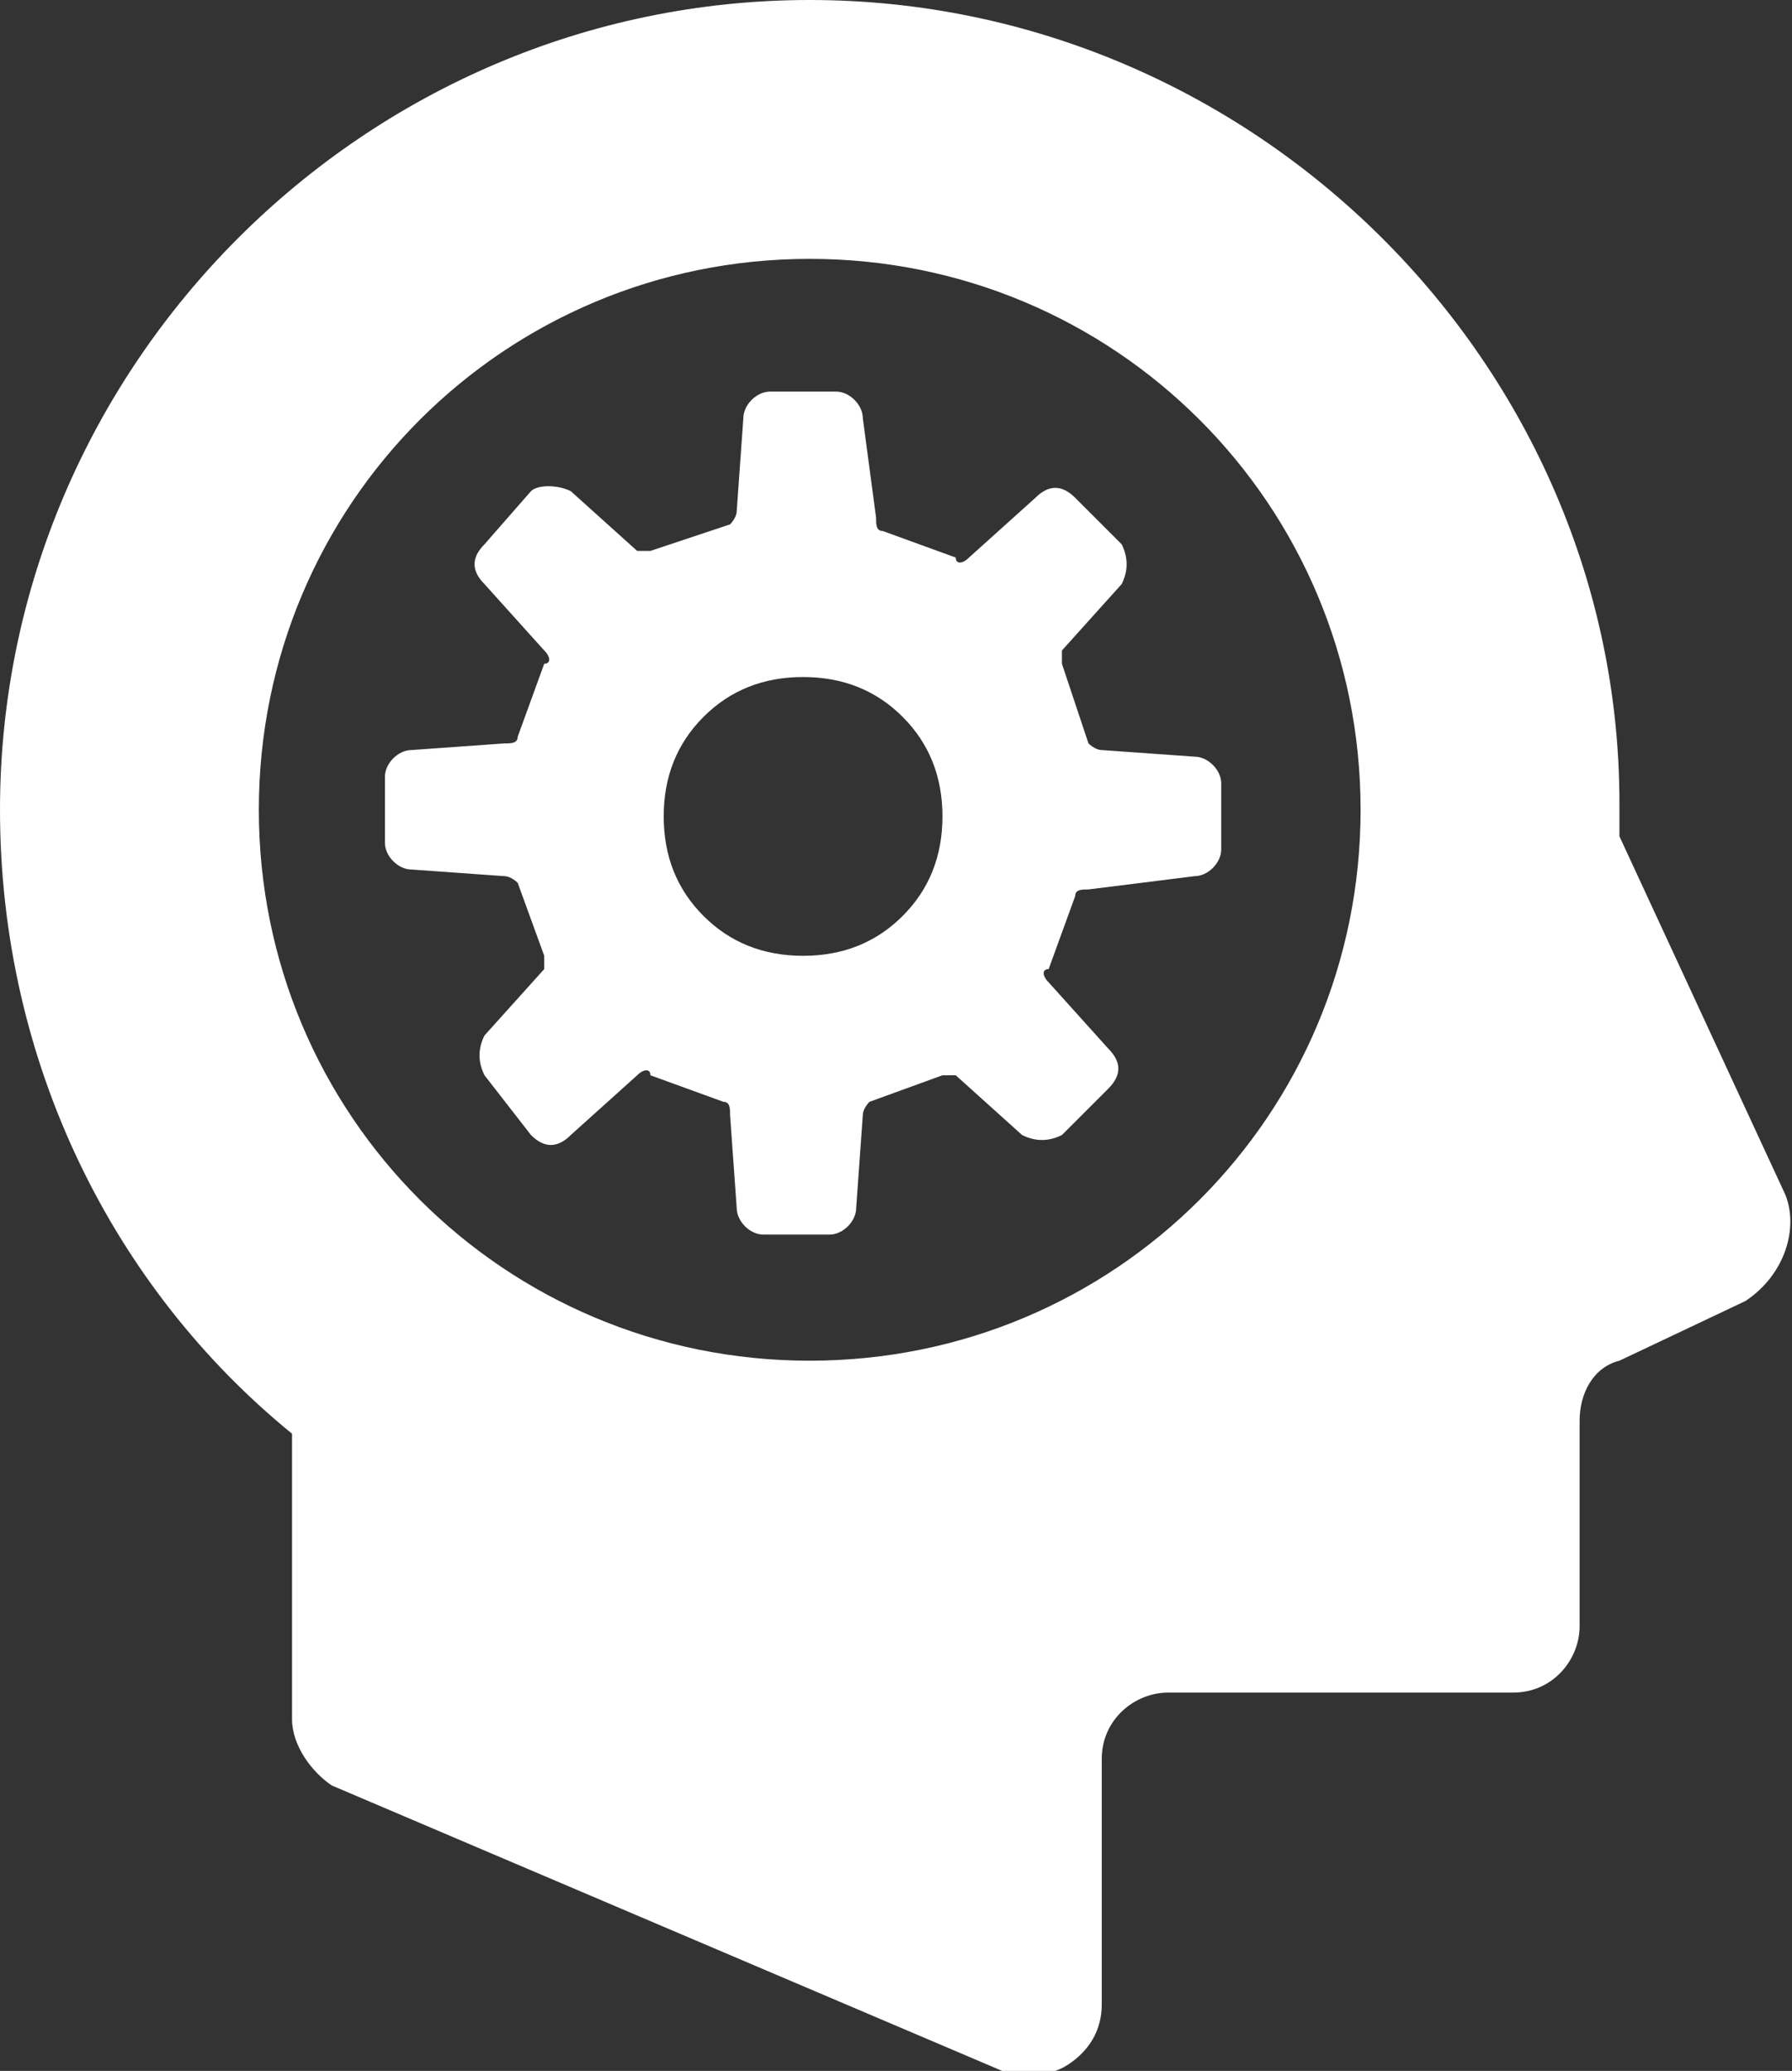
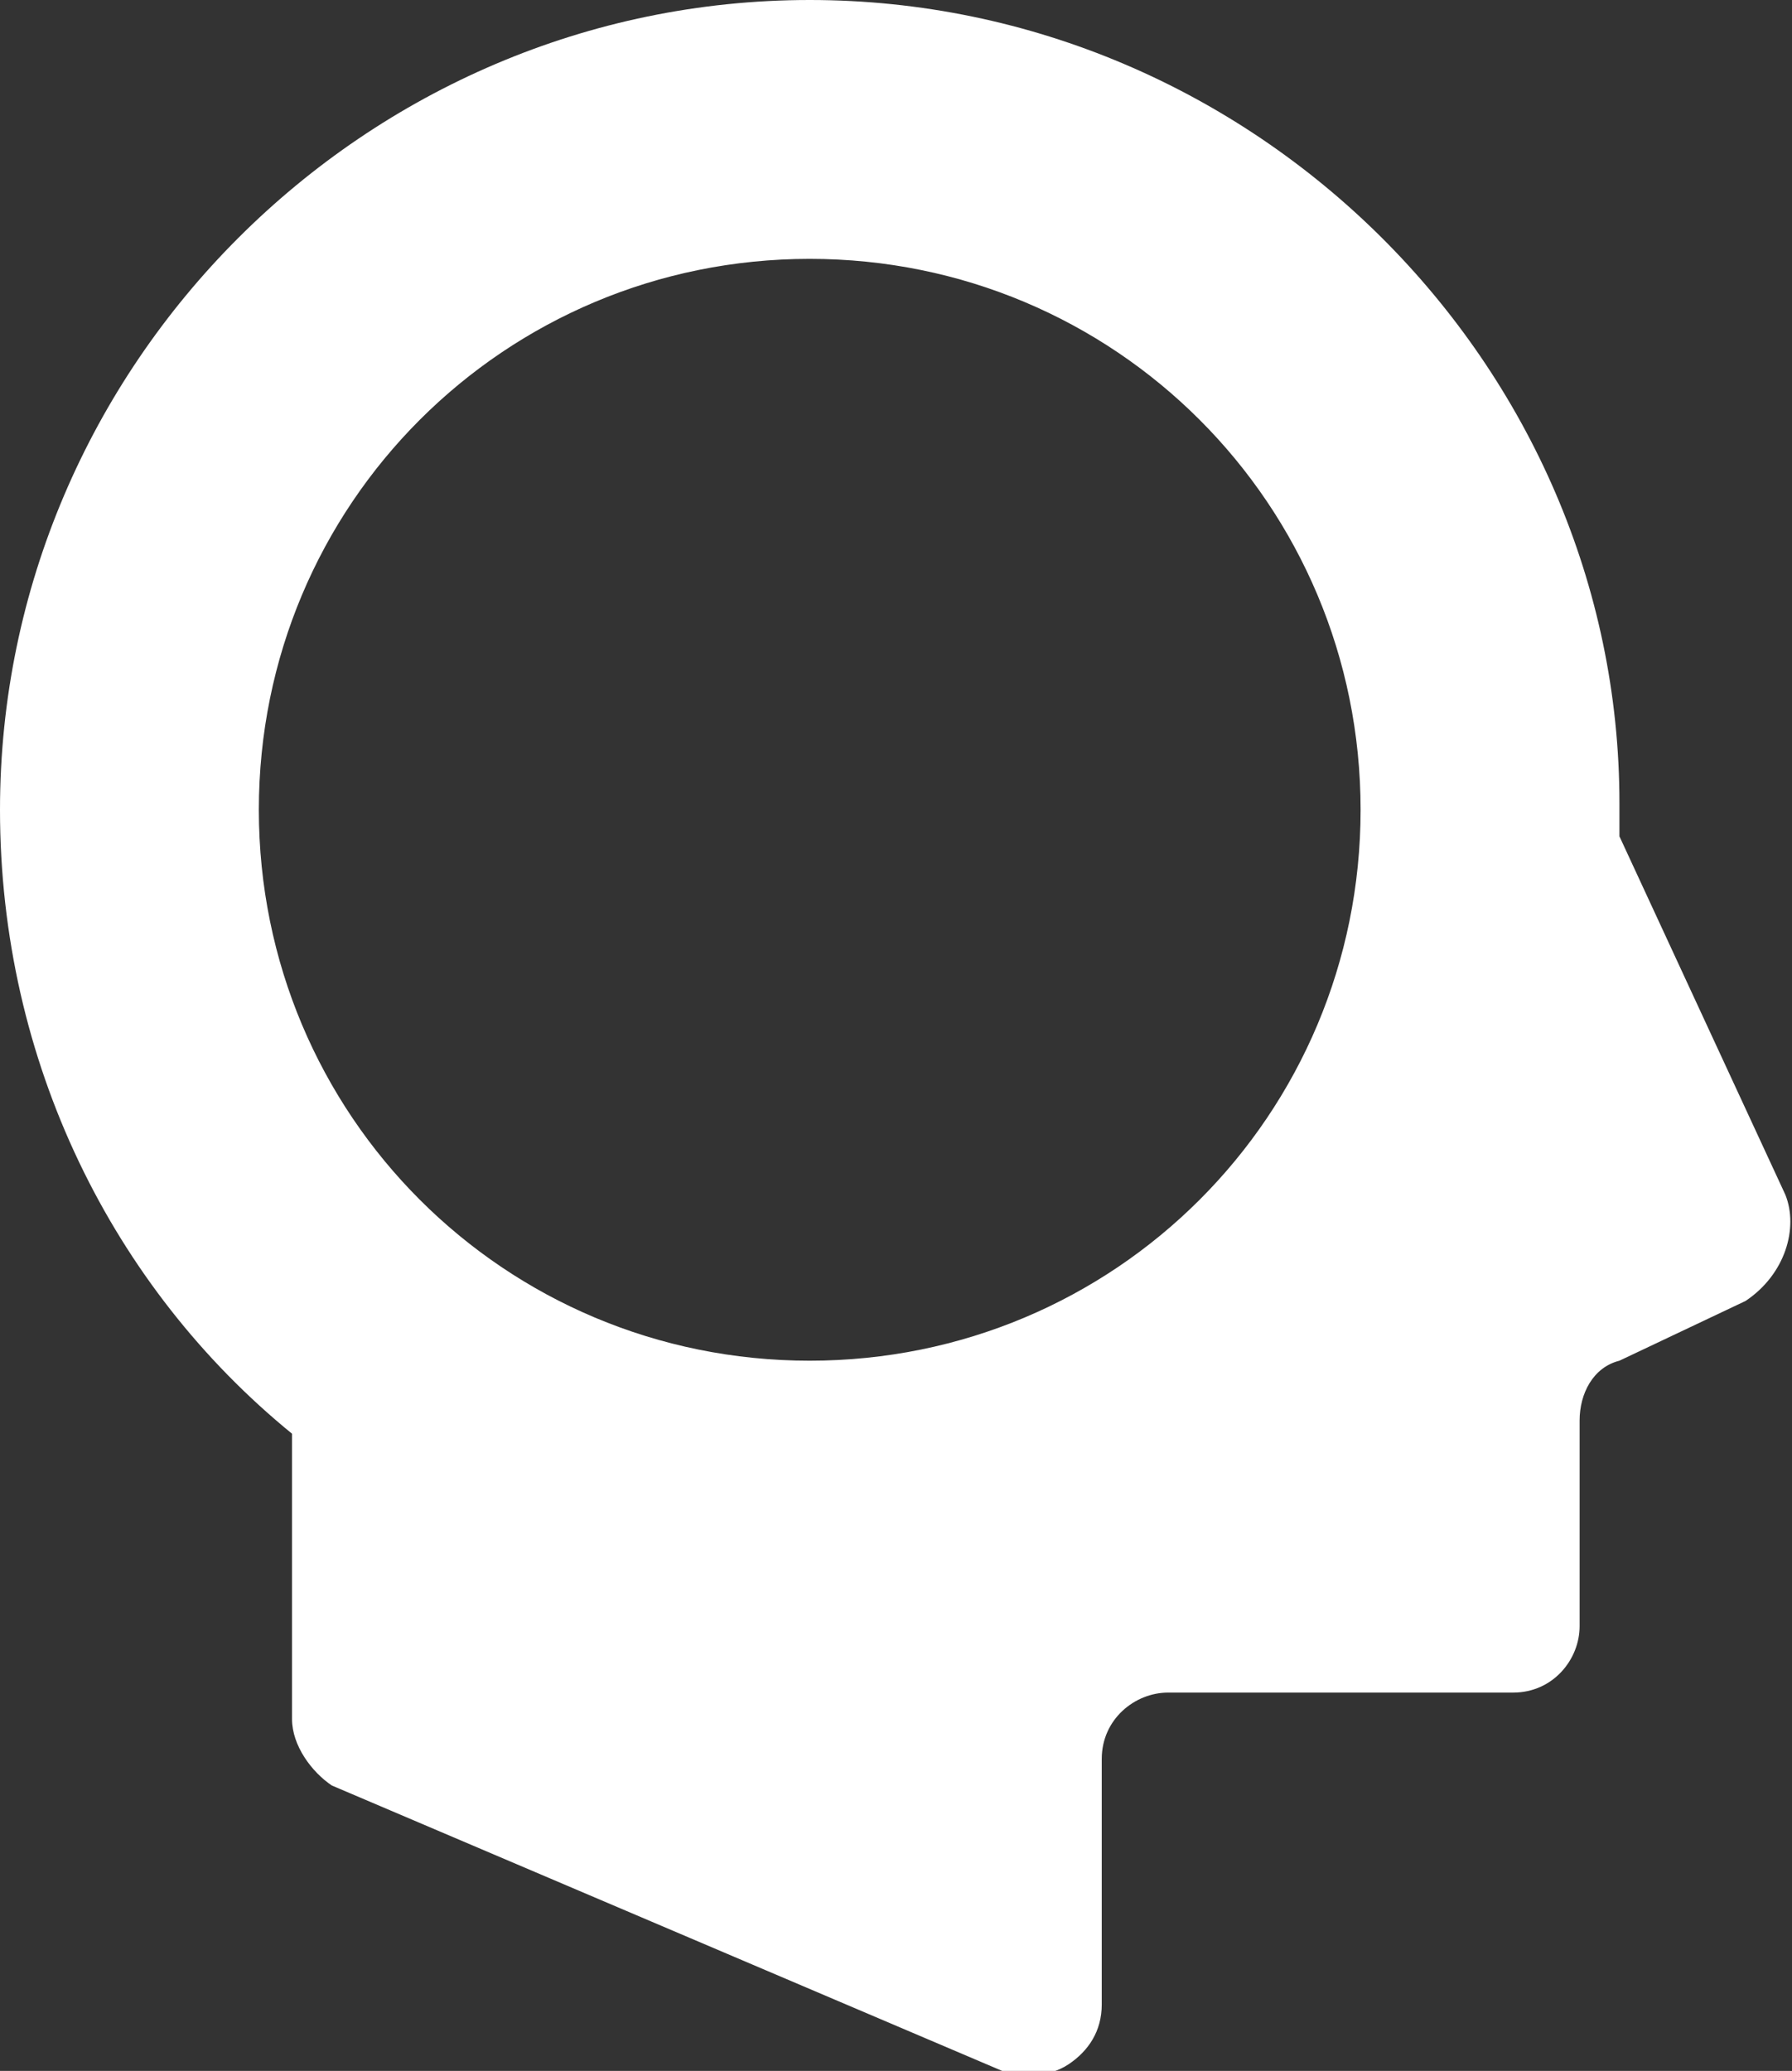
<svg xmlns="http://www.w3.org/2000/svg" version="1.1" id="レイヤー_1" x="0px" y="0px" viewBox="0 0 27 31.2" style="enable-background:new 0 0 27 31.2;" xml:space="preserve">
  <rect x="0" y="0" width="27" height="31.2" fill="#333333" stroke="none" />
  <style type="text/css">
	.st0{fill:#FFFFFF;}
</style>
  <g>
    <path class="st0" d="M26.9,18l-2.5-5.4c0-0.2,0-0.3,0-0.5C24.4,5.5,18.9,0,12.2,0C5.5,0,0,5.5,0,12.2c0,3.8,1.7,7.2,4.4,9.4v4.3   c0,0.4,0.3,0.8,0.6,1l10.1,4.3c0.3,0.1,0.7,0.1,1-0.1c0.3-0.2,0.5-0.5,0.5-0.9v-3.7c0-0.6,0.5-1,1-1h5.2c0.6,0,1-0.5,1-1v-3.1   c0-0.4,0.2-0.8,0.6-0.9l1.9-0.9C26.9,19.2,27.1,18.5,26.9,18z M12.2,20.5c-4.6,0-8.3-3.7-8.3-8.3c0-4.6,3.7-8.3,8.3-8.3   c4.6,0,8.3,3.7,8.3,8.3C20.5,16.8,16.8,20.5,12.2,20.5z" />
-     <path class="st0" d="M18,13.2c0.2,0,0.4-0.2,0.4-0.4v-1c0-0.2-0.2-0.4-0.4-0.4l-1.4-0.1c-0.1,0-0.2-0.1-0.2-0.1L16,10   c0-0.1,0-0.2,0-0.2l0.9-1c0.1-0.2,0.1-0.4,0-0.6l-0.7-0.7c-0.2-0.2-0.4-0.2-0.6,0l-1,0.9c-0.1,0.1-0.2,0.1-0.2,0l-1.1-0.4   c-0.1,0-0.1-0.1-0.1-0.2L13,6.3c0-0.2-0.2-0.4-0.4-0.4h-1c-0.2,0-0.4,0.2-0.4,0.4l-0.1,1.4c0,0.1-0.1,0.2-0.1,0.2L9.8,8.3   c-0.1,0-0.2,0-0.2,0l-1-0.9C8.4,7.3,8.1,7.3,8,7.4L7.3,8.2c-0.2,0.2-0.2,0.4,0,0.6l0.9,1c0.1,0.1,0.1,0.2,0,0.2l-0.4,1.1   c0,0.1-0.1,0.1-0.2,0.1l-1.4,0.1c-0.2,0-0.4,0.2-0.4,0.4v1c0,0.2,0.2,0.4,0.4,0.4l1.4,0.1c0.1,0,0.2,0.1,0.2,0.1l0.4,1.1   c0,0.1,0,0.2,0,0.2l-0.9,1c-0.1,0.2-0.1,0.4,0,0.6L8,17.1c0.2,0.2,0.4,0.2,0.6,0l1-0.9c0.1-0.1,0.2-0.1,0.2,0l1.1,0.4   c0.1,0,0.1,0.1,0.1,0.2l0.1,1.4c0,0.2,0.2,0.4,0.4,0.4h1c0.2,0,0.4-0.2,0.4-0.4l0.1-1.4c0-0.1,0.1-0.2,0.1-0.2l1.1-0.4   c0.1,0,0.2,0,0.2,0l1,0.9c0.2,0.1,0.4,0.1,0.6,0l0.7-0.7c0.2-0.2,0.2-0.4,0-0.6l-0.9-1c-0.1-0.1-0.1-0.2,0-0.2l0.4-1.1   c0-0.1,0.1-0.1,0.2-0.1L18,13.2z M12.1,14.4c-0.6,0-1.1-0.2-1.5-0.6c-0.4-0.4-0.6-0.9-0.6-1.5c0-0.6,0.2-1.1,0.6-1.5   c0.4-0.4,0.9-0.6,1.5-0.6c0.6,0,1.1,0.2,1.5,0.6c0.4,0.4,0.6,0.9,0.6,1.5c0,0.6-0.2,1.1-0.6,1.5C13.2,14.2,12.7,14.4,12.1,14.4z" />
  </g>
</svg>